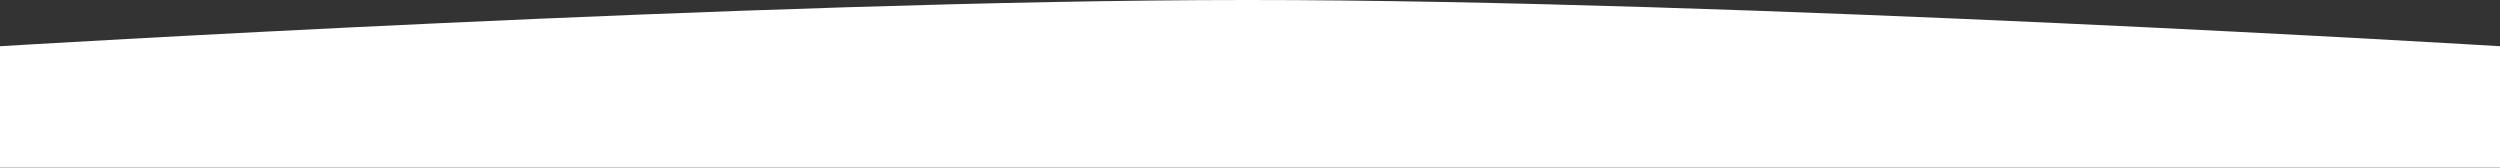
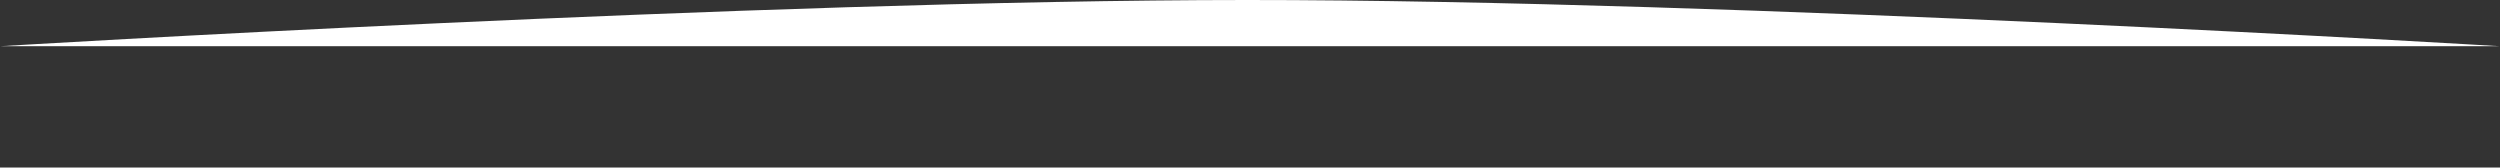
<svg xmlns="http://www.w3.org/2000/svg" width="2596" height="174" viewBox="0 0 2596 174" fill="none">
  <rect x="0" y="0" width="2596" height="174" fill="#333333" stroke="none" />
-   <path d="M0 48C0 48 788.619 0.101 1294.5 0C1803.11 -0.101 2596 48 2596 48V174H0V48Z" fill="white" />
+   <path d="M0 48C0 48 788.619 0.101 1294.5 0C1803.11 -0.101 2596 48 2596 48H0V48Z" fill="white" />
</svg>